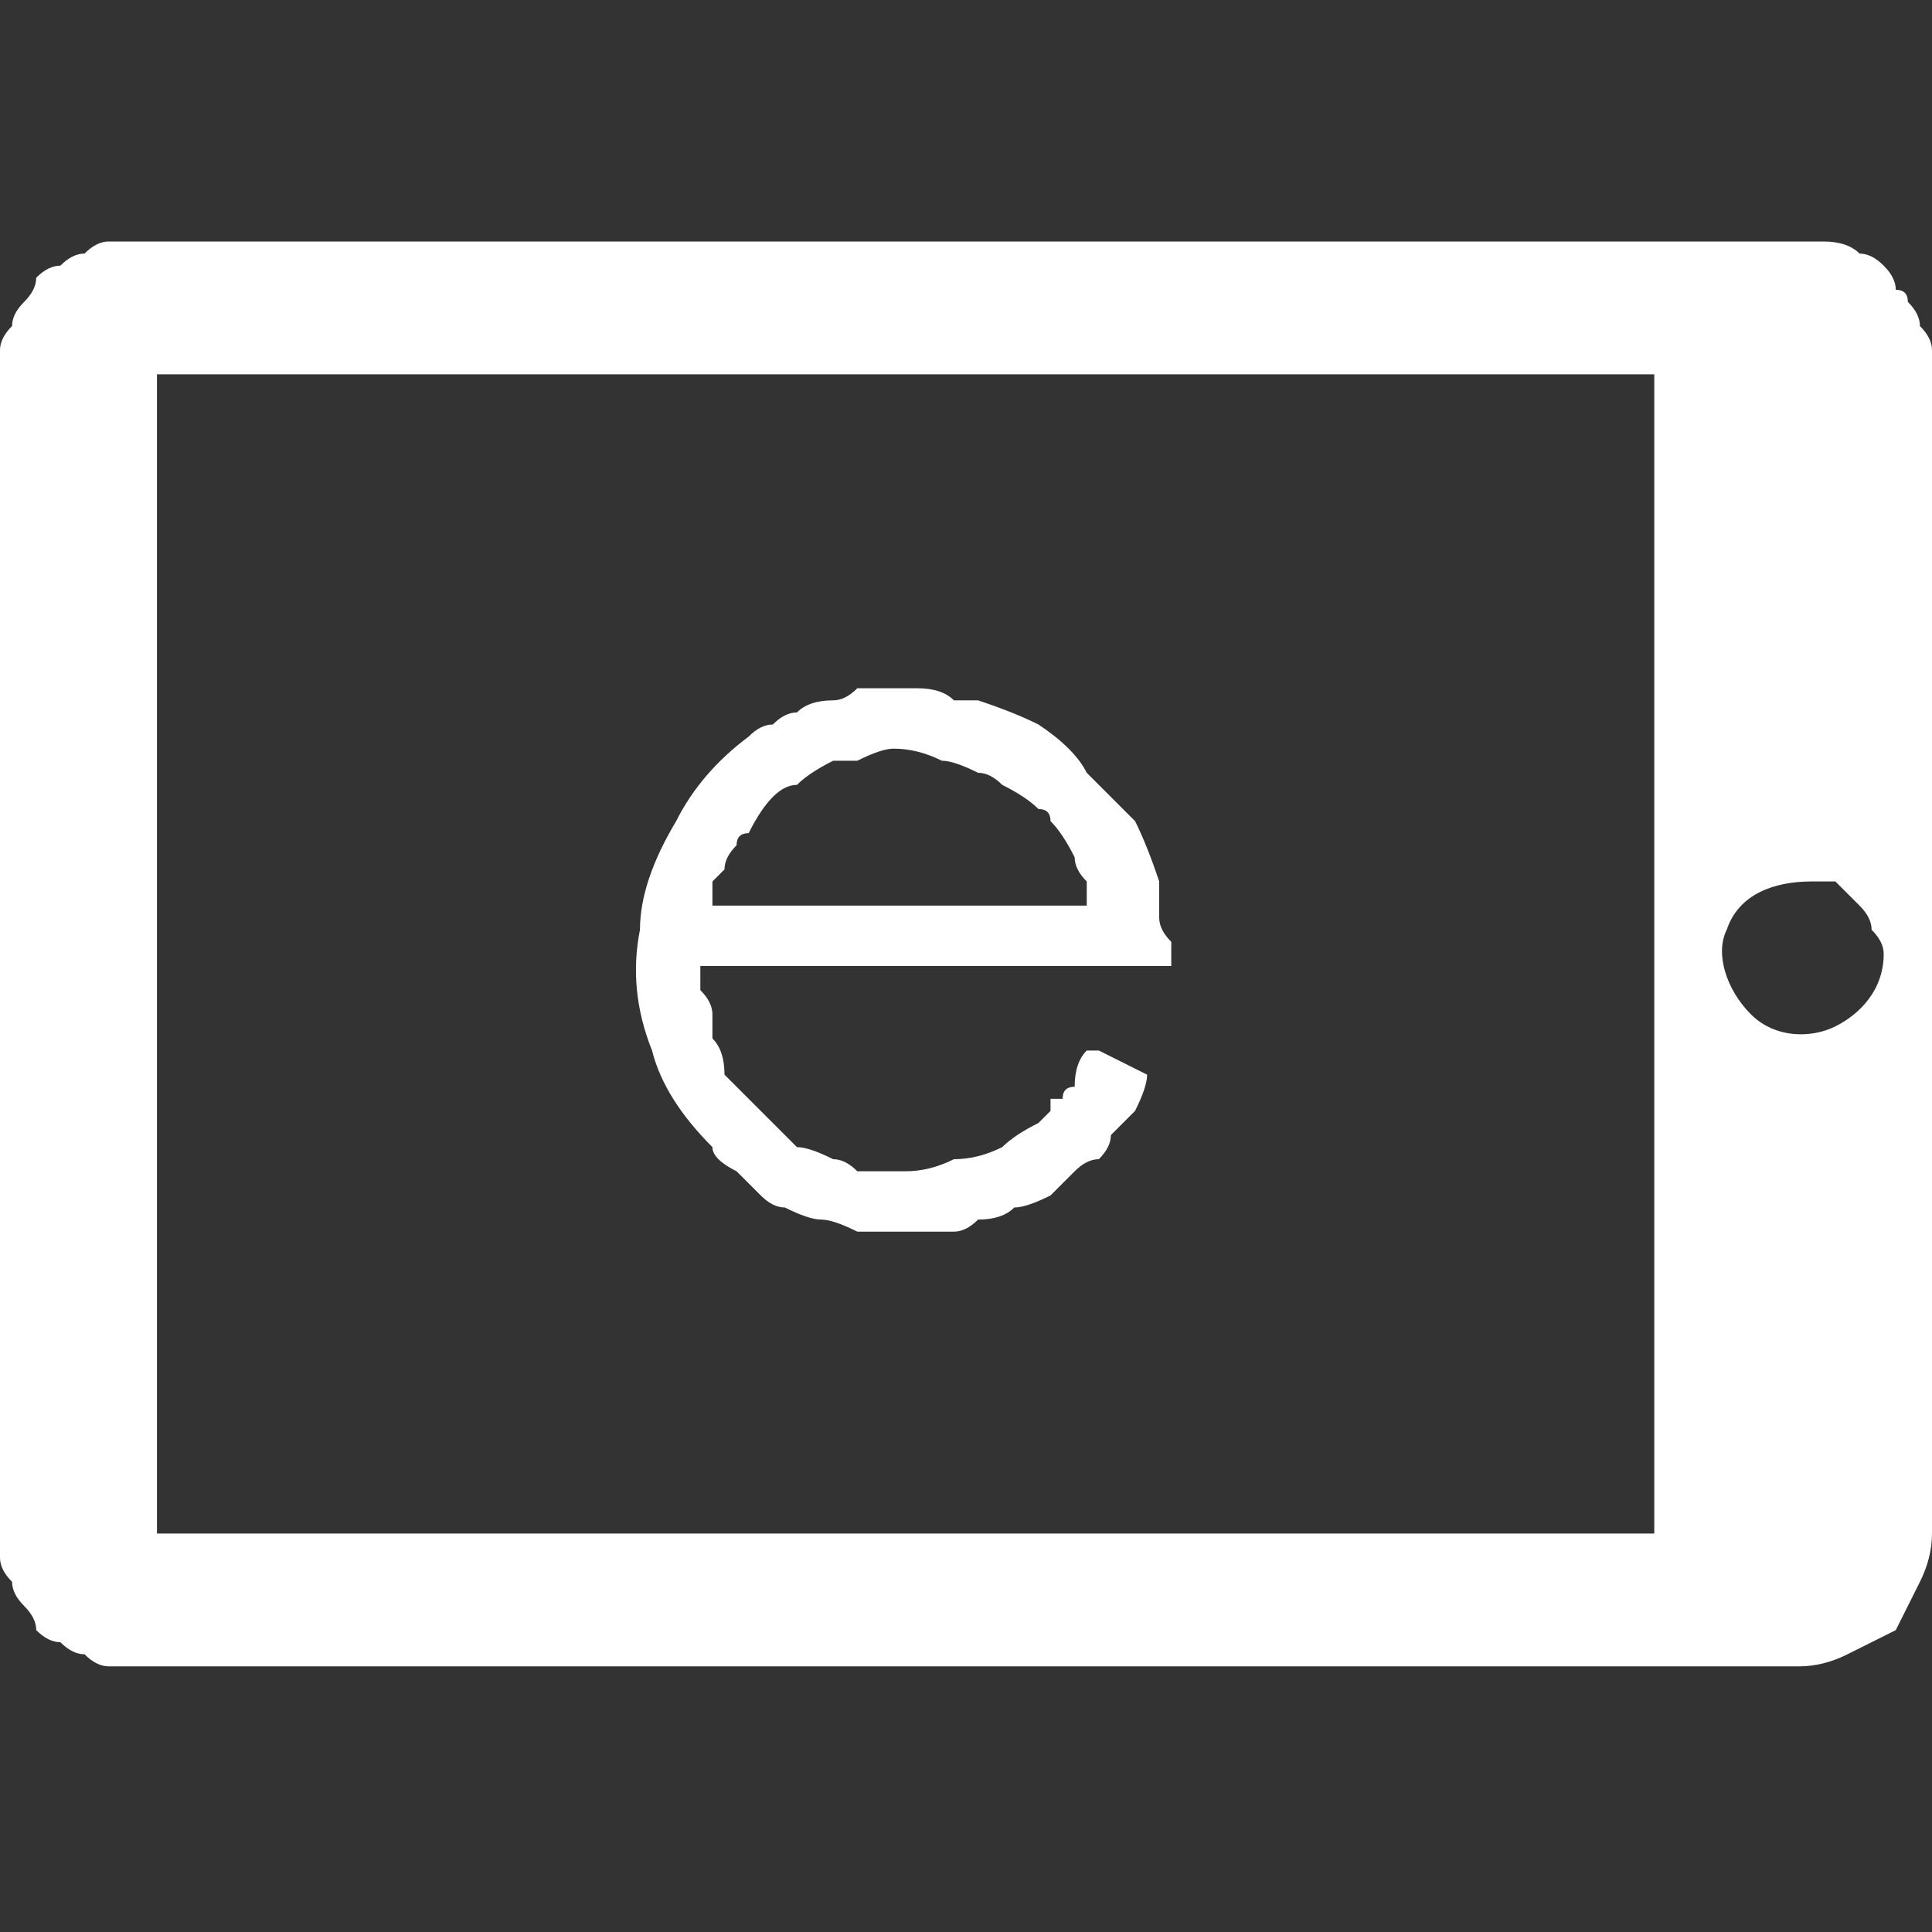
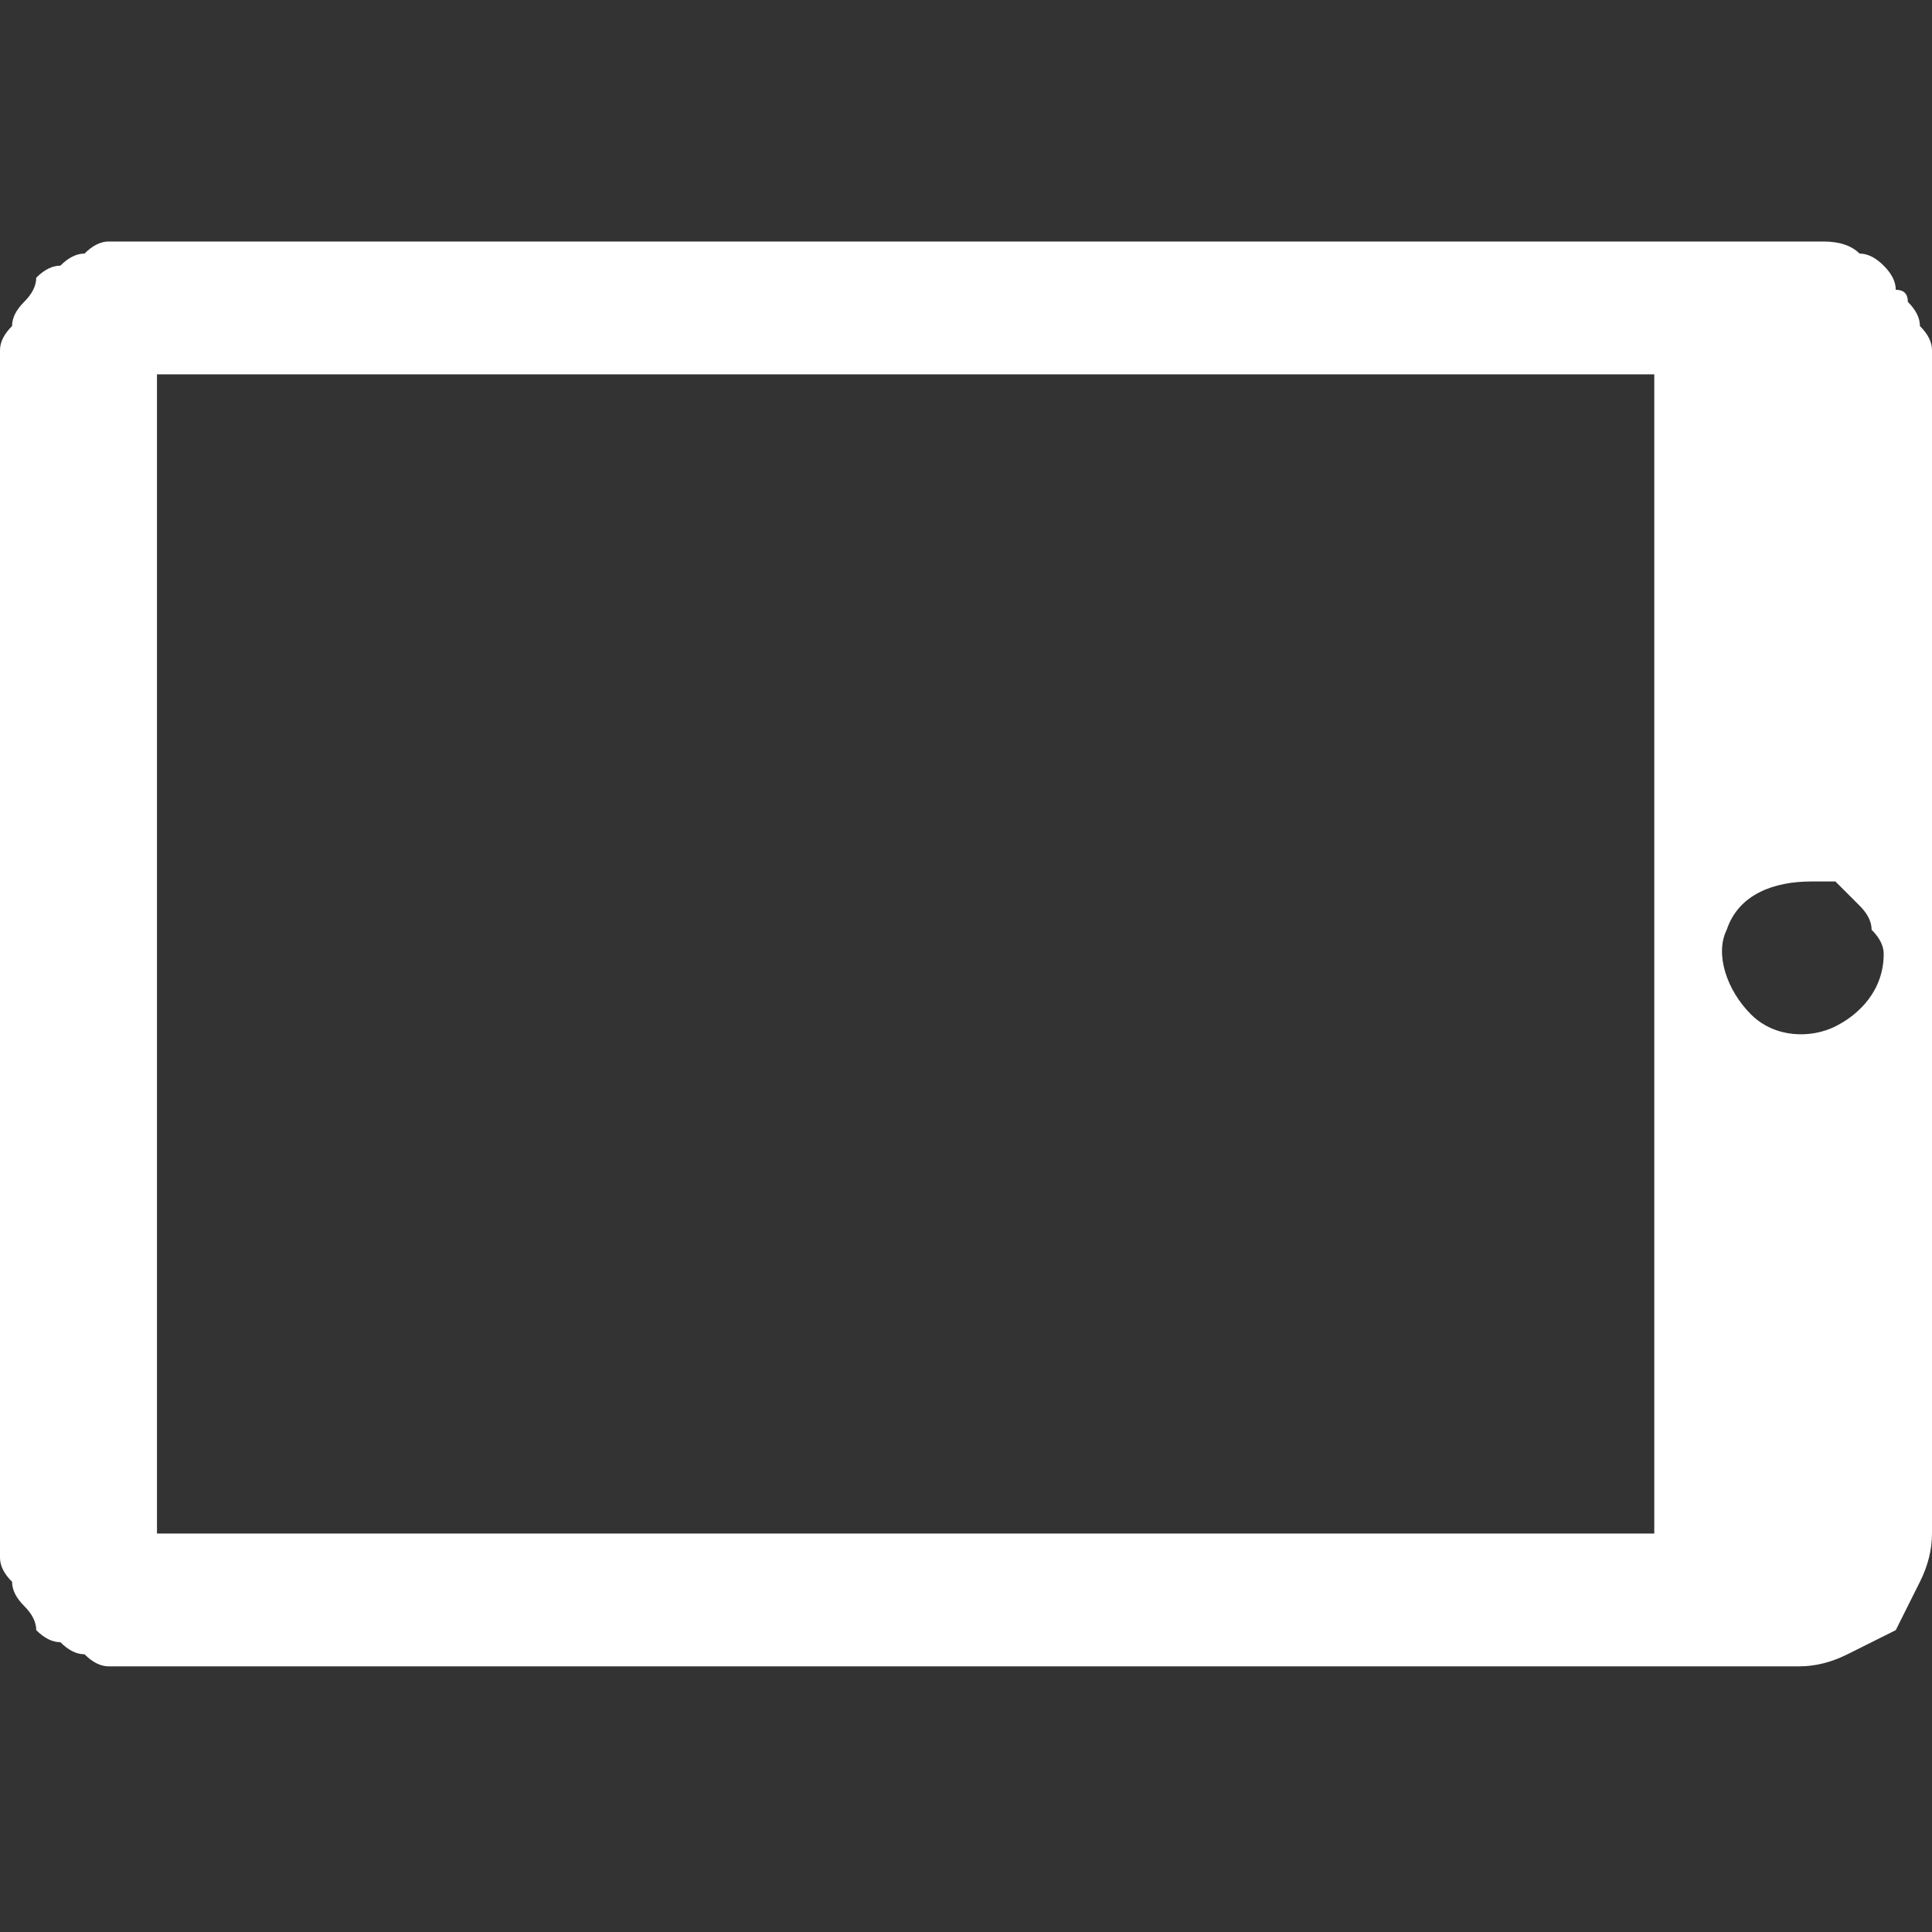
<svg xmlns="http://www.w3.org/2000/svg" version="1.2" viewBox="0 0 16 16" width="16" height="16">
  <rect x="0" y="0" width="16" height="16" fill="#333333" stroke="none" />
  <style>.a{fill:#fff}</style>
  <path fill-rule="evenodd" class="a" d="m8 2q3.5 0 6.9 0 0.1 0 0.2 0 0.2 0 0.3 0.1 0.1 0 0.2 0.1 0.1 0.1 0.1 0.2 0.1 0 0.1 0.1 0.1 0.1 0.1 0.2 0.1 0.1 0.1 0.2 0 0.1 0 0.2 0 0 0 0 0 4.8 0 9.6 0 0.2-0.1 0.4-0.1 0.2-0.2 0.4-0.2 0.1-0.4 0.2-0.2 0.1-0.4 0.1 0 0 0 0-6.9 0-13.8 0-0.1 0-0.2 0-0.1 0-0.2-0.1-0.1 0-0.2-0.1-0.1 0-0.2-0.1 0-0.1-0.1-0.2-0.1-0.1-0.1-0.2-0.1-0.1-0.1-0.2 0-0.1 0-0.2 0-1.1 0-2.3 0-3.6 0-7.3 0-0.1 0-0.2 0-0.1 0.1-0.2 0-0.1 0.1-0.2 0.1-0.1 0.1-0.2 0.1-0.1 0.2-0.1 0.1-0.1 0.2-0.1 0.1-0.1 0.2-0.1 0.1 0 0.2 0 3.4 0 6.9 0zm-6.7 10.7h12.4v-9.6h-12.4zm13.7-5.4c-0.3 0-0.6 0.1-0.7 0.4-0.1 0.2 0 0.5 0.2 0.7 0.2 0.2 0.5 0.2 0.7 0.1 0.2-0.1 0.4-0.3 0.4-0.6q0-0.1-0.1-0.2 0-0.1-0.1-0.2-0.1-0.1-0.2-0.2-0.1 0-0.2 0z" />
-   <path fill-rule="evenodd" class="a" d="m5.8 8q0 0.1 0 0.2 0.1 0.1 0.1 0.2 0 0.1 0 0.2 0.1 0.1 0.1 0.3 0.1 0.1 0.2 0.2 0.1 0.1 0.2 0.2 0.1 0.1 0.2 0.2 0.1 0 0.3 0.1 0.1 0 0.2 0.1 0.2 0 0.4 0 0.2 0 0.4-0.1 0.2 0 0.4-0.1 0.1-0.1 0.3-0.2 0 0 0.1-0.1 0 0 0-0.1 0.1 0 0.1 0 0-0.1 0.1-0.1 0-0.2 0.1-0.3h0.1l0.4 0.2q0 0 0 0 0 0.1-0.1 0.3-0.1 0.1-0.2 0.2 0 0.1-0.1 0.2-0.1 0-0.2 0.1-0.1 0.1-0.2 0.2-0.2 0.1-0.3 0.1-0.1 0.1-0.3 0.1-0.1 0.1-0.2 0.1-0.2 0-0.3 0-0.1 0-0.3 0-0.1 0-0.2 0-0.2-0.1-0.3-0.1-0.1 0-0.3-0.1-0.1 0-0.2-0.1-0.1-0.1-0.2-0.2-0.2-0.1-0.2-0.2-0.4-0.4-0.5-0.8-0.2-0.5-0.1-1 0-0.4 0.3-0.9 0.2-0.4 0.6-0.7 0.1-0.1 0.2-0.1 0.1-0.1 0.2-0.1 0.1-0.1 0.3-0.1 0.1 0 0.2-0.1 0.1 0 0.3 0 0.1 0 0.2 0 0.2 0 0.3 0.1 0.1 0 0.2 0 0.3 0.1 0.5 0.2 0.3 0.2 0.4 0.4 0.2 0.2 0.4 0.4 0.1 0.2 0.2 0.5 0 0.1 0 0.1 0 0.1 0 0.2 0 0.1 0.1 0.2 0 0.1 0 0.1 0 0.1 0 0.1-0.7 0-1.3 0-0.6 0-1.3 0zm3.2-0.5q0-0.1 0-0.2-0.1-0.1-0.1-0.2-0.1-0.2-0.2-0.3 0-0.1-0.1-0.1-0.1-0.1-0.3-0.2-0.1-0.1-0.2-0.1-0.2-0.1-0.3-0.1-0.2-0.1-0.4-0.1-0.1 0-0.3 0.1-0.1 0-0.2 0-0.2 0.1-0.3 0.2-0.1 0-0.2 0.1-0.1 0.1-0.2 0.3-0.1 0-0.1 0.1-0.1 0.1-0.1 0.2 0 0-0.1 0.1 0 0.1 0 0.2 0 0 0 0 0 0 0 0 0 0 0 0 0 0 0 0z" />
</svg>